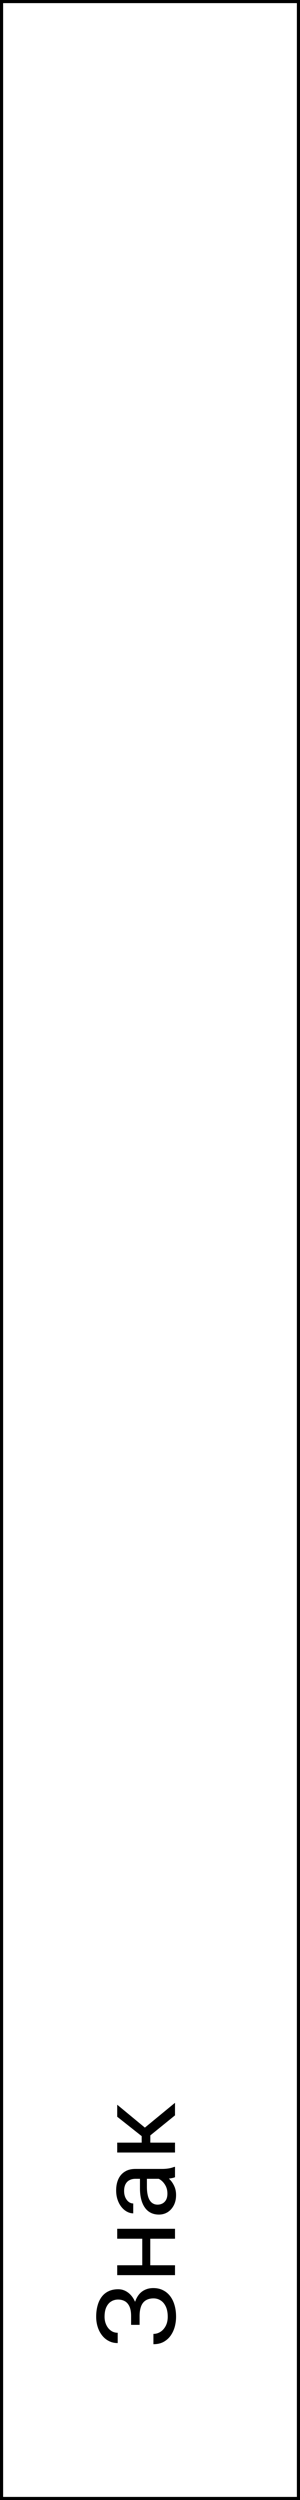
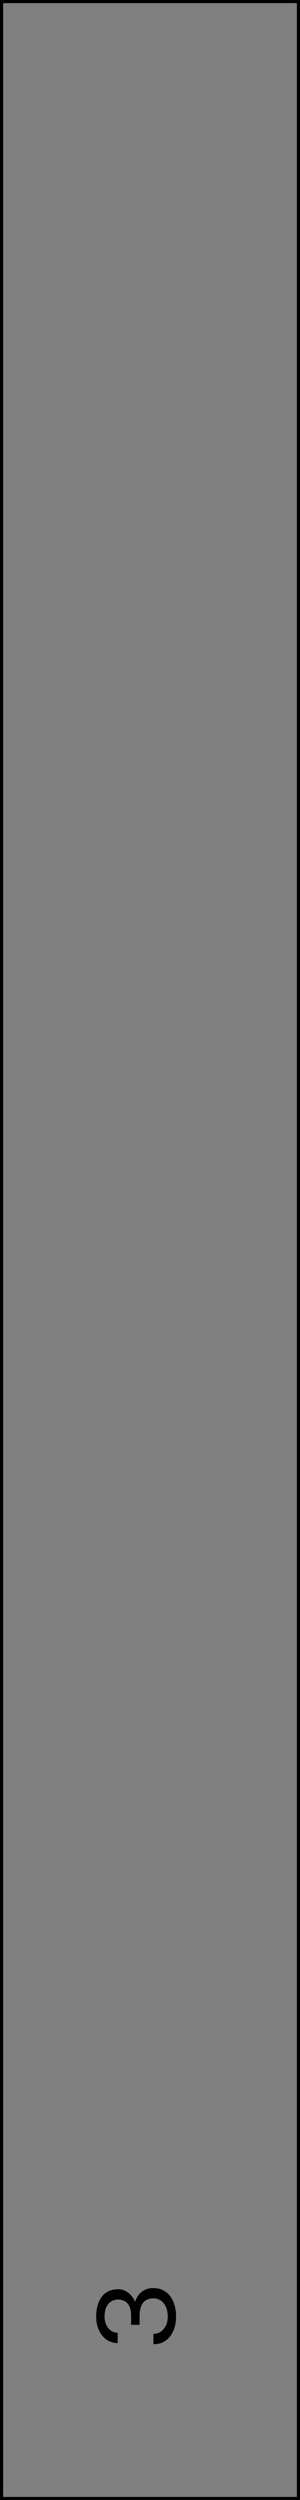
<svg xmlns="http://www.w3.org/2000/svg" width="192" height="1600" viewBox="0 0 192 1600" fill="none">
  <rect x="0" y="0" width="192" height="1600" fill="#808080" stroke="none" />
-   <rect x="1" y="1" width="190" height="1598" fill="white" />
  <path d="M88.108 1481.98L88.108 1487.89L83.904 1487.89L83.904 1482.22C83.904 1479.71 83.551 1477.68 82.845 1476.13C82.138 1474.59 81.159 1473.46 79.905 1472.75C78.652 1472.04 77.205 1471.69 75.564 1471.69C73.992 1471.69 72.557 1472.08 71.258 1472.85C69.936 1473.63 68.888 1474.82 68.113 1476.44C67.316 1478.06 66.917 1480.15 66.917 1482.7C66.917 1484.61 67.282 1486.34 68.011 1487.89C68.717 1489.44 69.708 1490.67 70.984 1491.58C72.238 1492.5 73.685 1492.95 75.325 1492.95L75.325 1499.55C73.206 1499.55 71.303 1499.1 69.617 1498.21C67.908 1497.33 66.461 1496.11 65.276 1494.56C64.069 1493.01 63.146 1491.22 62.508 1489.19C61.87 1487.14 61.551 1484.98 61.551 1482.7C61.551 1480.03 61.858 1477.62 62.474 1475.45C63.066 1473.29 63.955 1471.43 65.14 1469.88C66.325 1468.33 67.794 1467.15 69.549 1466.33C71.303 1465.5 73.343 1465.09 75.667 1465.09C77.376 1465.09 78.982 1465.49 80.486 1466.29C81.99 1467.09 83.312 1468.23 84.451 1469.71C85.591 1471.19 86.491 1472.97 87.151 1475.04C87.789 1477.11 88.108 1479.43 88.108 1481.98ZM85.203 1487.89L85.203 1481.98C85.203 1479.18 85.488 1476.68 86.058 1474.49C86.627 1472.31 87.459 1470.46 88.553 1468.96C89.647 1467.45 91.002 1466.31 92.62 1465.54C94.215 1464.74 96.049 1464.34 98.123 1464.34C100.447 1464.34 102.509 1464.8 104.31 1465.71C106.11 1466.6 107.636 1467.86 108.89 1469.5C110.143 1471.14 111.089 1473.09 111.727 1475.35C112.365 1477.58 112.684 1480.03 112.684 1482.7C112.684 1484.84 112.41 1486.96 111.863 1489.05C111.294 1491.13 110.428 1493.01 109.266 1494.69C108.081 1496.38 106.577 1497.74 104.754 1498.76C102.931 1499.76 100.743 1500.27 98.191 1500.27L98.191 1493.67C99.855 1493.67 101.382 1493.21 102.771 1492.3C104.161 1491.37 105.278 1490.08 106.121 1488.44C106.941 1486.8 107.352 1484.88 107.352 1482.7C107.352 1480.19 106.964 1478.07 106.189 1476.34C105.392 1474.59 104.31 1473.25 102.942 1472.34C101.552 1471.41 99.992 1470.94 98.26 1470.94C96.733 1470.94 95.412 1471.19 94.295 1471.69C93.156 1472.17 92.221 1472.89 91.492 1473.84C90.763 1474.78 90.228 1475.95 89.886 1477.37C89.521 1478.76 89.339 1480.37 89.339 1482.22L89.339 1487.89L85.203 1487.89Z" fill="black" />
-   <path d="M91.048 1431.53L96.175 1431.53L96.175 1451.08L91.048 1451.08L91.048 1431.53ZM75.018 1449.75L112 1449.75L112 1456.07L75.018 1456.07L75.018 1449.75ZM75.018 1426.4L112 1426.4L112 1432.76L75.018 1432.76L75.018 1426.4Z" fill="black" />
-   <path d="M105.677 1394.41L86.639 1394.41C85.18 1394.41 83.916 1394.71 82.845 1395.3C81.751 1395.87 80.908 1396.74 80.315 1397.9C79.723 1399.06 79.427 1400.5 79.427 1402.2C79.427 1403.8 79.7 1405.2 80.247 1406.41C80.794 1407.59 81.512 1408.53 82.4 1409.21C83.289 1409.87 84.246 1410.2 85.272 1410.2L85.272 1416.53C83.95 1416.53 82.64 1416.18 81.341 1415.5C80.042 1414.82 78.868 1413.84 77.82 1412.56C76.749 1411.26 75.906 1409.71 75.291 1407.91C74.653 1406.09 74.334 1404.06 74.334 1401.83C74.334 1399.14 74.79 1396.77 75.701 1394.72C76.613 1392.65 77.991 1391.03 79.837 1389.87C81.66 1388.68 83.95 1388.09 86.707 1388.09L103.934 1388.09C105.164 1388.09 106.474 1387.99 107.864 1387.78C109.254 1387.55 110.451 1387.22 111.453 1386.79L112 1386.79L112 1393.39C111.271 1393.7 110.302 1393.96 109.095 1394.14C107.864 1394.32 106.725 1394.41 105.677 1394.41ZM89.578 1393.32L94.022 1393.25L94.022 1399.64C94.022 1401.44 94.17 1403.05 94.466 1404.46C94.739 1405.87 95.161 1407.06 95.731 1408.01C96.3 1408.97 97.018 1409.7 97.884 1410.2C98.727 1410.7 99.718 1410.95 100.857 1410.95C102.02 1410.95 103.079 1410.69 104.036 1410.17C104.993 1409.64 105.757 1408.86 106.326 1407.81C106.873 1406.74 107.146 1405.43 107.146 1403.88C107.146 1401.94 106.736 1400.23 105.916 1398.75C105.096 1397.27 104.093 1396.1 102.908 1395.23C101.723 1394.34 100.573 1393.86 99.456 1393.8L102.498 1391.1C103.455 1391.26 104.515 1391.69 105.677 1392.39C106.839 1393.1 107.955 1394.05 109.026 1395.23C110.075 1396.39 110.952 1397.78 111.658 1399.4C112.342 1401 112.684 1402.8 112.684 1404.8C112.684 1407.31 112.194 1409.51 111.214 1411.4C110.234 1413.27 108.924 1414.73 107.283 1415.77C105.62 1416.8 103.763 1417.31 101.712 1417.31C99.73 1417.31 97.986 1416.92 96.482 1416.15C94.956 1415.37 93.691 1414.26 92.689 1412.8C91.663 1411.34 90.888 1409.59 90.364 1407.54C89.84 1405.49 89.578 1403.2 89.578 1400.67L89.578 1393.32Z" fill="black" />
-   <path d="M75.018 1371.27L112 1371.27L112 1377.59L75.018 1377.59L75.018 1371.27ZM75.018 1347L96.209 1364.54L96.209 1373.39L90.672 1374.35L90.672 1367.1L75.018 1354.69L75.018 1347ZM112 1353.81L95.252 1367.41L90.672 1363.34L112 1345.77L112 1353.81Z" fill="black" />
  <rect x="1" y="1" width="190" height="1598" stroke="black" stroke-width="2" />
</svg>